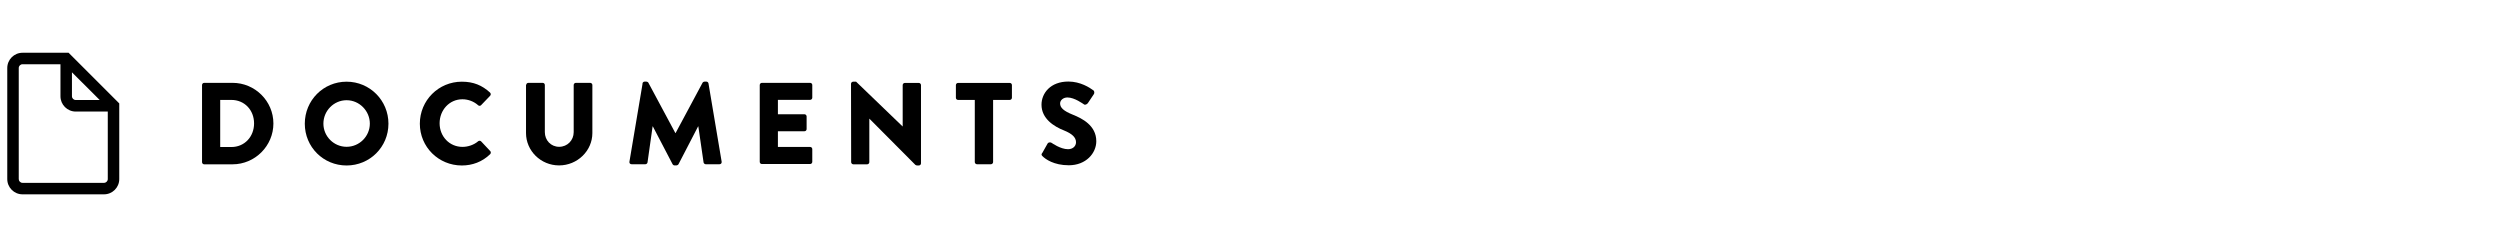
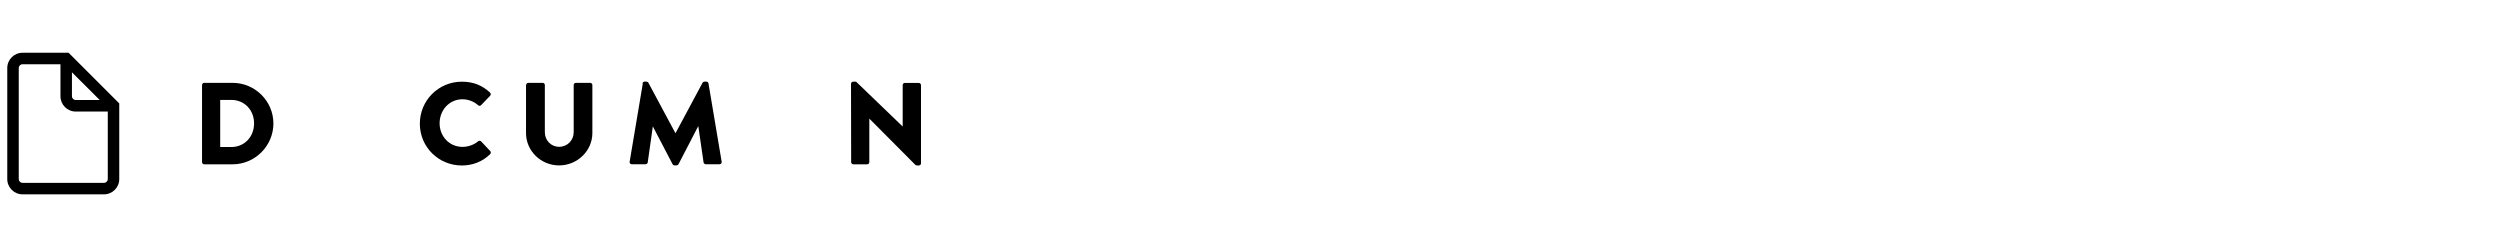
<svg xmlns="http://www.w3.org/2000/svg" viewBox="0 0 344 34" version="1.1" id="Layer_1">
  <path d="M9.44,7.26H3.1c-1.16,0-2.1.94-2.1,2.1v15.28c0,1.16.94,2.1,2.1,2.1h11.21c1.16,0,2.1-.94,2.1-2.1v-10.41l-6.97-6.97ZM9.9,9.95l3.82,3.81h-3.3c-.29,0-.52-.23-.52-.52v-3.29ZM14.83,24.64c0,.29-.24.52-.52.52H3.1c-.29,0-.52-.24-.52-.52v-15.28c0-.29.23-.52.52-.52h5.22v4.41c0,1.16.95,2.1,2.1,2.1h4.41v9.3Z" />
  <g>
    <path d="M27.8,11.7c0-.16.13-.3.29-.3h3.91c3.09,0,5.62,2.51,5.62,5.59s-2.53,5.62-5.62,5.62h-3.91c-.16,0-.29-.14-.29-.3v-10.6ZM31.84,20.23c1.81,0,3.12-1.42,3.12-3.25s-1.31-3.23-3.12-3.23h-1.54v6.48h1.54Z" />
-     <path d="M47.69,11.24c3.2,0,5.76,2.58,5.76,5.78s-2.56,5.75-5.76,5.75-5.75-2.54-5.75-5.75,2.55-5.78,5.75-5.78ZM47.69,20.2c1.76,0,3.2-1.44,3.2-3.19s-1.44-3.22-3.2-3.22-3.19,1.46-3.19,3.22,1.44,3.19,3.19,3.19Z" />
    <path d="M63.55,11.24c1.6,0,2.79.5,3.87,1.49.14.13.14.32.02.45l-1.25,1.3c-.11.11-.29.11-.4,0-.59-.53-1.38-.82-2.16-.82-1.81,0-3.14,1.5-3.14,3.3s1.34,3.25,3.15,3.25c.75,0,1.57-.27,2.15-.77.11-.1.32-.1.42.02l1.25,1.33c.11.11.1.32-.02.43-1.09,1.06-2.46,1.55-3.89,1.55-3.2,0-5.78-2.54-5.78-5.75s2.58-5.78,5.78-5.78Z" />
    <path d="M72.4,11.7c0-.16.14-.3.3-.3h1.97c.18,0,.3.14.3.3v6.48c0,1.12.83,2.02,1.97,2.02s2-.9,2-2.02v-6.48c0-.16.13-.3.3-.3h1.97c.16,0,.3.14.3.3v6.61c0,2.43-2.05,4.45-4.58,4.45s-4.55-2.02-4.55-4.45v-6.61Z" />
-     <path d="M88.4,11.49c.02-.14.16-.26.29-.26h.26c.08,0,.22.06.27.16l3.71,6.92h.03l3.71-6.92c.05-.1.19-.16.27-.16h.26c.13,0,.27.11.29.26l1.81,10.76c.03.21-.11.35-.3.35h-1.89c-.14,0-.29-.13-.3-.26l-.72-4.95h-.03l-2.69,5.19c-.05.1-.19.18-.27.18h-.29c-.1,0-.22-.08-.27-.18l-2.71-5.19h-.03l-.7,4.95c-.02.13-.14.26-.3.26h-1.89c-.19,0-.34-.14-.3-.35l1.81-10.76Z" />
-     <path d="M104.54,11.7c0-.16.13-.3.3-.3h6.63c.18,0,.3.14.3.3v1.74c0,.16-.13.3-.3.3h-4.43v1.98h3.65c.16,0,.3.14.3.3v1.74c0,.18-.14.3-.3.3h-3.65v2.16h4.43c.18,0,.3.14.3.3v1.75c0,.16-.13.3-.3.3h-6.63c-.18,0-.3-.14-.3-.3v-10.6Z" />
+     <path d="M88.4,11.49c.02-.14.16-.26.29-.26h.26c.08,0,.22.06.27.16l3.71,6.92h.03l3.71-6.92c.05-.1.19-.16.27-.16h.26c.13,0,.27.11.29.26l1.81,10.76c.03.21-.11.35-.3.35h-1.89c-.14,0-.29-.13-.3-.26l-.72-4.95h-.03l-2.69,5.19c-.05.1-.19.18-.27.18h-.29c-.1,0-.22-.08-.27-.18l-2.71-5.19l-.7,4.95c-.02.13-.14.26-.3.26h-1.89c-.19,0-.34-.14-.3-.35l1.81-10.76Z" />
    <path d="M117.1,11.53c0-.16.14-.29.3-.29h.4l6.39,6.15h.02v-5.68c0-.16.13-.3.3-.3h1.92c.16,0,.3.14.3.3v10.77c0,.16-.14.29-.3.29h-.26s-.18-.05-.21-.08l-6.32-6.35h-.02v5.97c0,.16-.13.3-.3.3h-1.9c-.16,0-.3-.14-.3-.3l-.02-10.77Z" />
-     <path d="M134.12,13.75h-2.29c-.18,0-.3-.14-.3-.3v-1.74c0-.16.13-.3.3-.3h7.11c.18,0,.3.14.3.3v1.74c0,.16-.13.3-.3.3h-2.29v8.55c0,.16-.14.3-.3.3h-1.92c-.16,0-.3-.14-.3-.3v-8.55Z" />
-     <path d="M143.4,21.08l.75-1.33c.13-.21.43-.18.54-.1.06.03,1.22.88,2.27.88.64,0,1.1-.4,1.1-.96,0-.67-.56-1.18-1.65-1.62-1.38-.54-3.1-1.62-3.1-3.54,0-1.58,1.23-3.19,3.7-3.19,1.66,0,2.95.85,3.42,1.2.19.11.16.4.1.51l-.82,1.23c-.11.18-.4.32-.54.21-.14-.08-1.31-.96-2.29-.96-.58,0-1.01.38-1.01.82,0,.59.48,1.04,1.75,1.55,1.25.5,3.23,1.47,3.23,3.65,0,1.65-1.42,3.31-3.78,3.31-2.08,0-3.23-.86-3.6-1.23-.16-.16-.21-.22-.08-.45Z" />
  </g>
</svg>